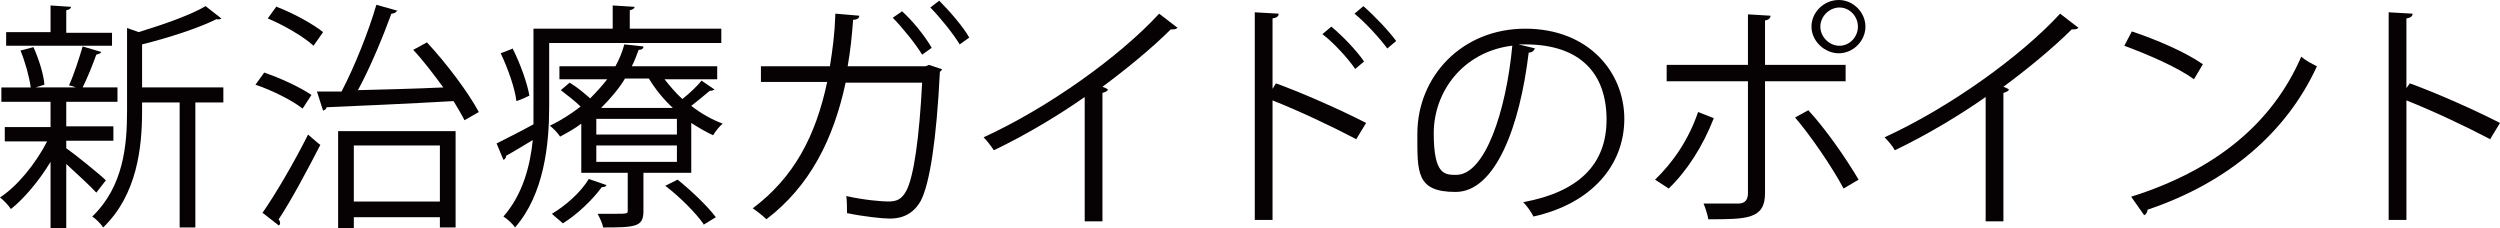
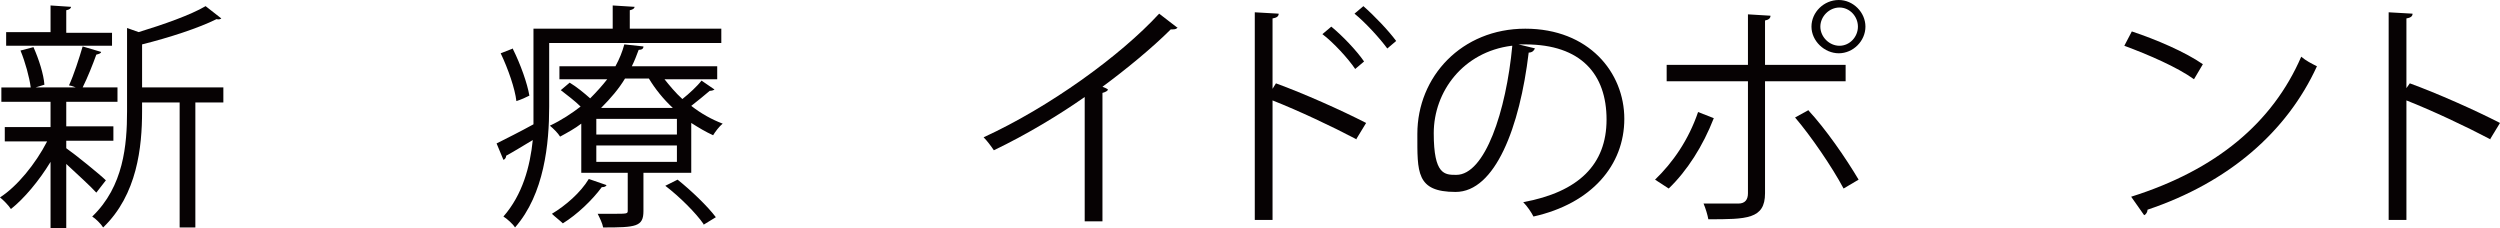
<svg xmlns="http://www.w3.org/2000/svg" id="_レイヤー_1" data-name="レイヤー 1" viewBox="0 0 366 33.4">
  <defs>
    <style>
      .cls-1 {
        fill: #060203;
      }
    </style>
  </defs>
  <path class="cls-1" d="M9.7,21.7c1.3.9,5,3.9,5.8,4.7l-1.4,1.8c-.8-.9-2.9-2.8-4.4-4.2v9.4h-2.3v-9.7c-1.7,2.8-3.9,5.4-5.8,6.9-.4-.6-1.1-1.3-1.6-1.7,2.5-1.6,5.2-4.9,6.9-8.2H.7v-2.1h6.7v-3.7H.2v-2.1h4.3c-.2-1.5-.8-3.7-1.5-5.4l1.9-.5c.8,1.8,1.5,4,1.6,5.5l-1.3.4h5.9c-.5-.2-.9-.3-1-.3.7-1.5,1.5-4,2-5.7l2.7.8c0,.2-.3.3-.7.4-.5,1.4-1.3,3.4-2,4.8h5.1v2.1h-7.1c-.1,0-.2,0-.4,0v3.6h6.9v2.1h-6.9v1ZM16.4,4.7v2H.9v-2h6.5V.8l3,.2c0,.2-.2.4-.7.5v3.3h6.7ZM32.7,12.8v2.2h-4.1v18.3h-2.3V15h-5.5v1.3c0,5.2-.7,12.2-5.7,17-.3-.5-1.1-1.3-1.6-1.6,4.6-4.4,5.1-10.5,5.1-15.4V4.1l1.7.6c3.6-1.1,7.6-2.5,9.8-3.8l2.3,1.8c-.1.1-.4.2-.7.1-2.6,1.3-6.9,2.7-10.9,3.7v6.3h12Z" />
-   <path class="cls-1" d="M38.6,10.6c2.4.8,5.4,2.2,7,3.3l-1.3,2c-1.5-1.2-4.5-2.7-6.9-3.5l1.3-1.8ZM38.4,31.2c1.9-2.7,4.7-7.5,6.7-11.5,1.4,1.2,1.6,1.4,1.8,1.5-1.9,3.7-4.3,8.2-6.1,10.9.1.2.2.3.2.5s0,.3-.2.4l-2.3-1.8ZM40.5,1c2.4.9,5.3,2.5,6.8,3.7l-1.4,2c-1.4-1.3-4.3-3-6.7-4l1.3-1.8ZM58.1,1.6c-.1.2-.4.4-.8.4-1.2,3.3-3.1,7.9-4.9,11.2,3.8-.1,8.2-.2,12.5-.4-1.4-1.9-2.9-3.9-4.4-5.5l2-1.1c2.9,3.1,6.1,7.4,7.6,10.2l-2.1,1.2c-.4-.8-1-1.8-1.6-2.8-6.9.4-14.1.7-18.6.9,0,.3-.3.4-.5.5l-.9-2.8h3.6c1.9-3.6,4-8.9,5.1-12.7l3.2.9ZM49.5,33.4v-14.2h17.2v14.1h-2.3v-1.5h-12.6v1.6h-2.3ZM64.4,21.3h-12.6v8.2h12.6v-8.2Z" />
  <path class="cls-1" d="M105.6,6.3h-25.2v9.3c0,5.4-.7,12.8-5,17.7-.3-.5-1.2-1.3-1.7-1.6,2.8-3.2,3.9-7.3,4.3-11.2-1.5.9-2.8,1.7-3.9,2.3,0,.2-.1.5-.4.6l-1-2.4c1.4-.7,3.4-1.7,5.4-2.8,0-.9,0-1.8,0-2.7V4.2h11.6V.8l3.2.2c0,.2-.2.4-.7.5v2.7h13.4v2.1ZM75.1,7.2c1.1,2.2,2.1,5,2.4,6.8-1.4.7-1.7.7-1.9.8-.2-1.8-1.2-4.7-2.3-7l1.8-.7ZM97.2,11.5c.8,1,1.7,2.1,2.7,3,1-.8,2.2-1.9,2.8-2.7l1.9,1.3c-.1.1-.4.2-.7.2-.7.6-1.8,1.5-2.7,2.2,1.4,1.1,3,2,4.6,2.6-.5.4-1.1,1.2-1.4,1.7-1.1-.5-2.1-1.1-3.2-1.8v7.3h-7v5.6c0,2.3-1.1,2.4-5.9,2.4-.1-.6-.5-1.4-.8-2,.8,0,1.5,0,2.1,0,2.3,0,2.3,0,2.3-.5v-5.5h-6.8v-7.2c-.9.7-2,1.3-3.1,1.9-.3-.5-1-1.2-1.5-1.6,1.7-.8,3.2-1.8,4.5-2.8-.8-.8-2-1.7-2.9-2.4l1.3-1.1c1,.6,2.1,1.5,3,2.3.9-.9,1.8-1.9,2.5-2.8h-7v-1.9h8.2c.6-1.1,1-2.1,1.3-3.2l2.8.3c0,.3-.2.5-.7.5-.3.8-.6,1.6-1,2.4h12.5v1.9h-7.8ZM88.8,27.1c-.1.2-.3.3-.7.3-1.4,1.9-3.6,4-5.7,5.3-.4-.4-1.2-1-1.6-1.4,2-1.2,4.2-3.1,5.4-5.1l2.6.9ZM99.1,19.7v-2.3h-11.8v2.3h11.8ZM99.1,23.7v-2.4h-11.8v2.4h11.8ZM91.5,11.5c-.9,1.5-2.1,2.9-3.5,4.3h10.5c-1.4-1.3-2.6-2.8-3.5-4.3h-3.5ZM103,32.8c-1.1-1.6-3.5-4-5.6-5.6l1.8-.9c2,1.6,4.4,3.9,5.6,5.5l-1.8,1.1Z" />
-   <path class="cls-1" d="M137.9,10.1c0,.1-.1.3-.3.4-.5,10.1-1.5,16.4-2.8,18.9-1.4,2.5-3.6,2.6-4.6,2.6s-3.8-.3-6.2-.8c0-.7,0-1.8-.1-2.5,2.6.6,5.3.8,6.1.8,1.3,0,2-.3,2.7-1.6,1.1-2.1,1.9-7.9,2.3-15.8h-11.2c-1.8,8.4-5.3,15.2-11.6,20-.5-.5-1.4-1.2-2-1.6,6-4.5,9.2-10.5,10.9-18.5h-9.7v-2.3h10.1c.4-2.5.7-4.7.8-7.7l3.5.3c0,.4-.4.6-.9.6-.2,2.6-.4,4.5-.8,6.8h11.4l.5-.2,1.8.6ZM132,1.6c1.6,1.4,3.5,3.8,4.4,5.4l-1.4,1c-.9-1.5-2.9-4-4.3-5.4l1.3-.9ZM137.5.1c1.5,1.5,3.5,3.8,4.4,5.4l-1.4,1c-.9-1.5-2.9-4-4.3-5.4l1.3-1Z" />
  <path class="cls-1" d="M172.4,4c-.1.2-.3.3-.7.3s-.2,0-.3,0c-2.7,2.7-6.6,5.9-10,8.4.3.1.7.3.8.4,0,.2-.4.4-.8.5v18.8h-2.6V14.2c-3.7,2.6-8.5,5.5-13.3,7.8-.4-.6-1-1.4-1.5-1.9,9.6-4.4,20-11.9,25.7-18.1l2.6,2Z" />
  <path class="cls-1" d="M198.6,20.4c-3.6-1.9-8.5-4.2-12.3-5.7v17.5h-2.6V1.8l3.5.2c0,.4-.3.6-.9.7v10.3l.5-.8c4.1,1.5,9.5,3.9,13.2,5.8l-1.4,2.3ZM194.9,3.9c1.6,1.3,3.7,3.5,4.8,5.1l-1.3,1.1c-1-1.5-3.2-3.9-4.8-5.1l1.3-1.1ZM199.6.9c1.6,1.4,3.7,3.6,4.8,5.1l-1.3,1.1c-1.1-1.5-3.2-3.8-4.8-5.1l1.3-1.1Z" />
  <path class="cls-1" d="M224.7,7.1c-.1.3-.4.6-.9.6-1.3,10.9-4.9,20.4-10.7,20.4s-5.6-2.9-5.6-8.5c0-8.4,6.5-15.4,15.8-15.4s14.5,6.4,14.5,13.2-4.8,12.4-13.3,14.3c-.3-.6-.9-1.5-1.5-2.1,8.1-1.5,12.2-5.5,12.2-12.1s-3.7-11-11.9-11-.7,0-1,0l2.5.6ZM221.3,6.7c-7.1.9-11.4,6.7-11.4,12.8s1.6,6.1,3.3,6.1c4.2,0,7.3-9.3,8.2-18.9Z" />
  <path class="cls-1" d="M250.9,17.3c-1.6,4.1-3.9,7.7-6.6,10.3l-2-1.3c2.6-2.5,4.9-5.8,6.3-9.9l2.3.9ZM258.4,11.9v16.4c0,3.8-2.7,3.8-8.3,3.8-.1-.6-.4-1.6-.7-2.3,1,0,2.1,0,3.1,0h2c1,0,1.4-.6,1.4-1.5V11.9h-11.9v-2.4h11.9V2.1l3.3.2c0,.4-.3.6-.8.7v6.5h11.8v2.4h-11.8ZM264.7,16.1c2.6,2.8,5.5,7,7.4,10.2l-2.2,1.3c-1.7-3.2-4.8-7.7-7.1-10.4l2-1.1ZM269.2,0c2.1,0,3.9,1.8,3.9,3.9s-1.8,3.9-3.9,3.9-4-1.8-4-3.9,1.8-3.9,4-3.9ZM272,3.9c0-1.5-1.2-2.8-2.7-2.8s-2.8,1.3-2.8,2.8,1.3,2.8,2.8,2.8,2.7-1.3,2.7-2.8Z" />
-   <path class="cls-1" d="M304.3,4c-.1.2-.3.3-.7.3s-.2,0-.3,0c-2.7,2.7-6.6,5.9-10,8.4.3.1.7.3.8.4,0,.2-.4.4-.8.5v18.8h-2.6V14.2c-3.7,2.6-8.5,5.5-13.3,7.8-.3-.6-1-1.4-1.5-1.9,9.6-4.4,20-11.9,25.7-18.1l2.6,2Z" />
  <path class="cls-1" d="M312.1,4.6c3.6,1.2,7.8,3,10.4,4.8l-1.3,2.2c-2.5-1.8-6.7-3.6-10.2-4.9l1.1-2.1ZM312,28.8c12.4-3.9,20.7-10.8,24.9-20.5.7.6,1.5,1,2.3,1.4-4.4,9.6-12.9,17-24.8,21,0,.3-.2.7-.5.8l-1.9-2.7Z" />
  <path class="cls-1" d="M364.6,20.4c-3.6-1.9-8.5-4.2-12.3-5.7v17.5h-2.6V1.8l3.5.2c0,.4-.3.6-.9.7v10.2l.5-.7c4.1,1.5,9.5,3.9,13.2,5.8l-1.4,2.3Z" />
</svg>